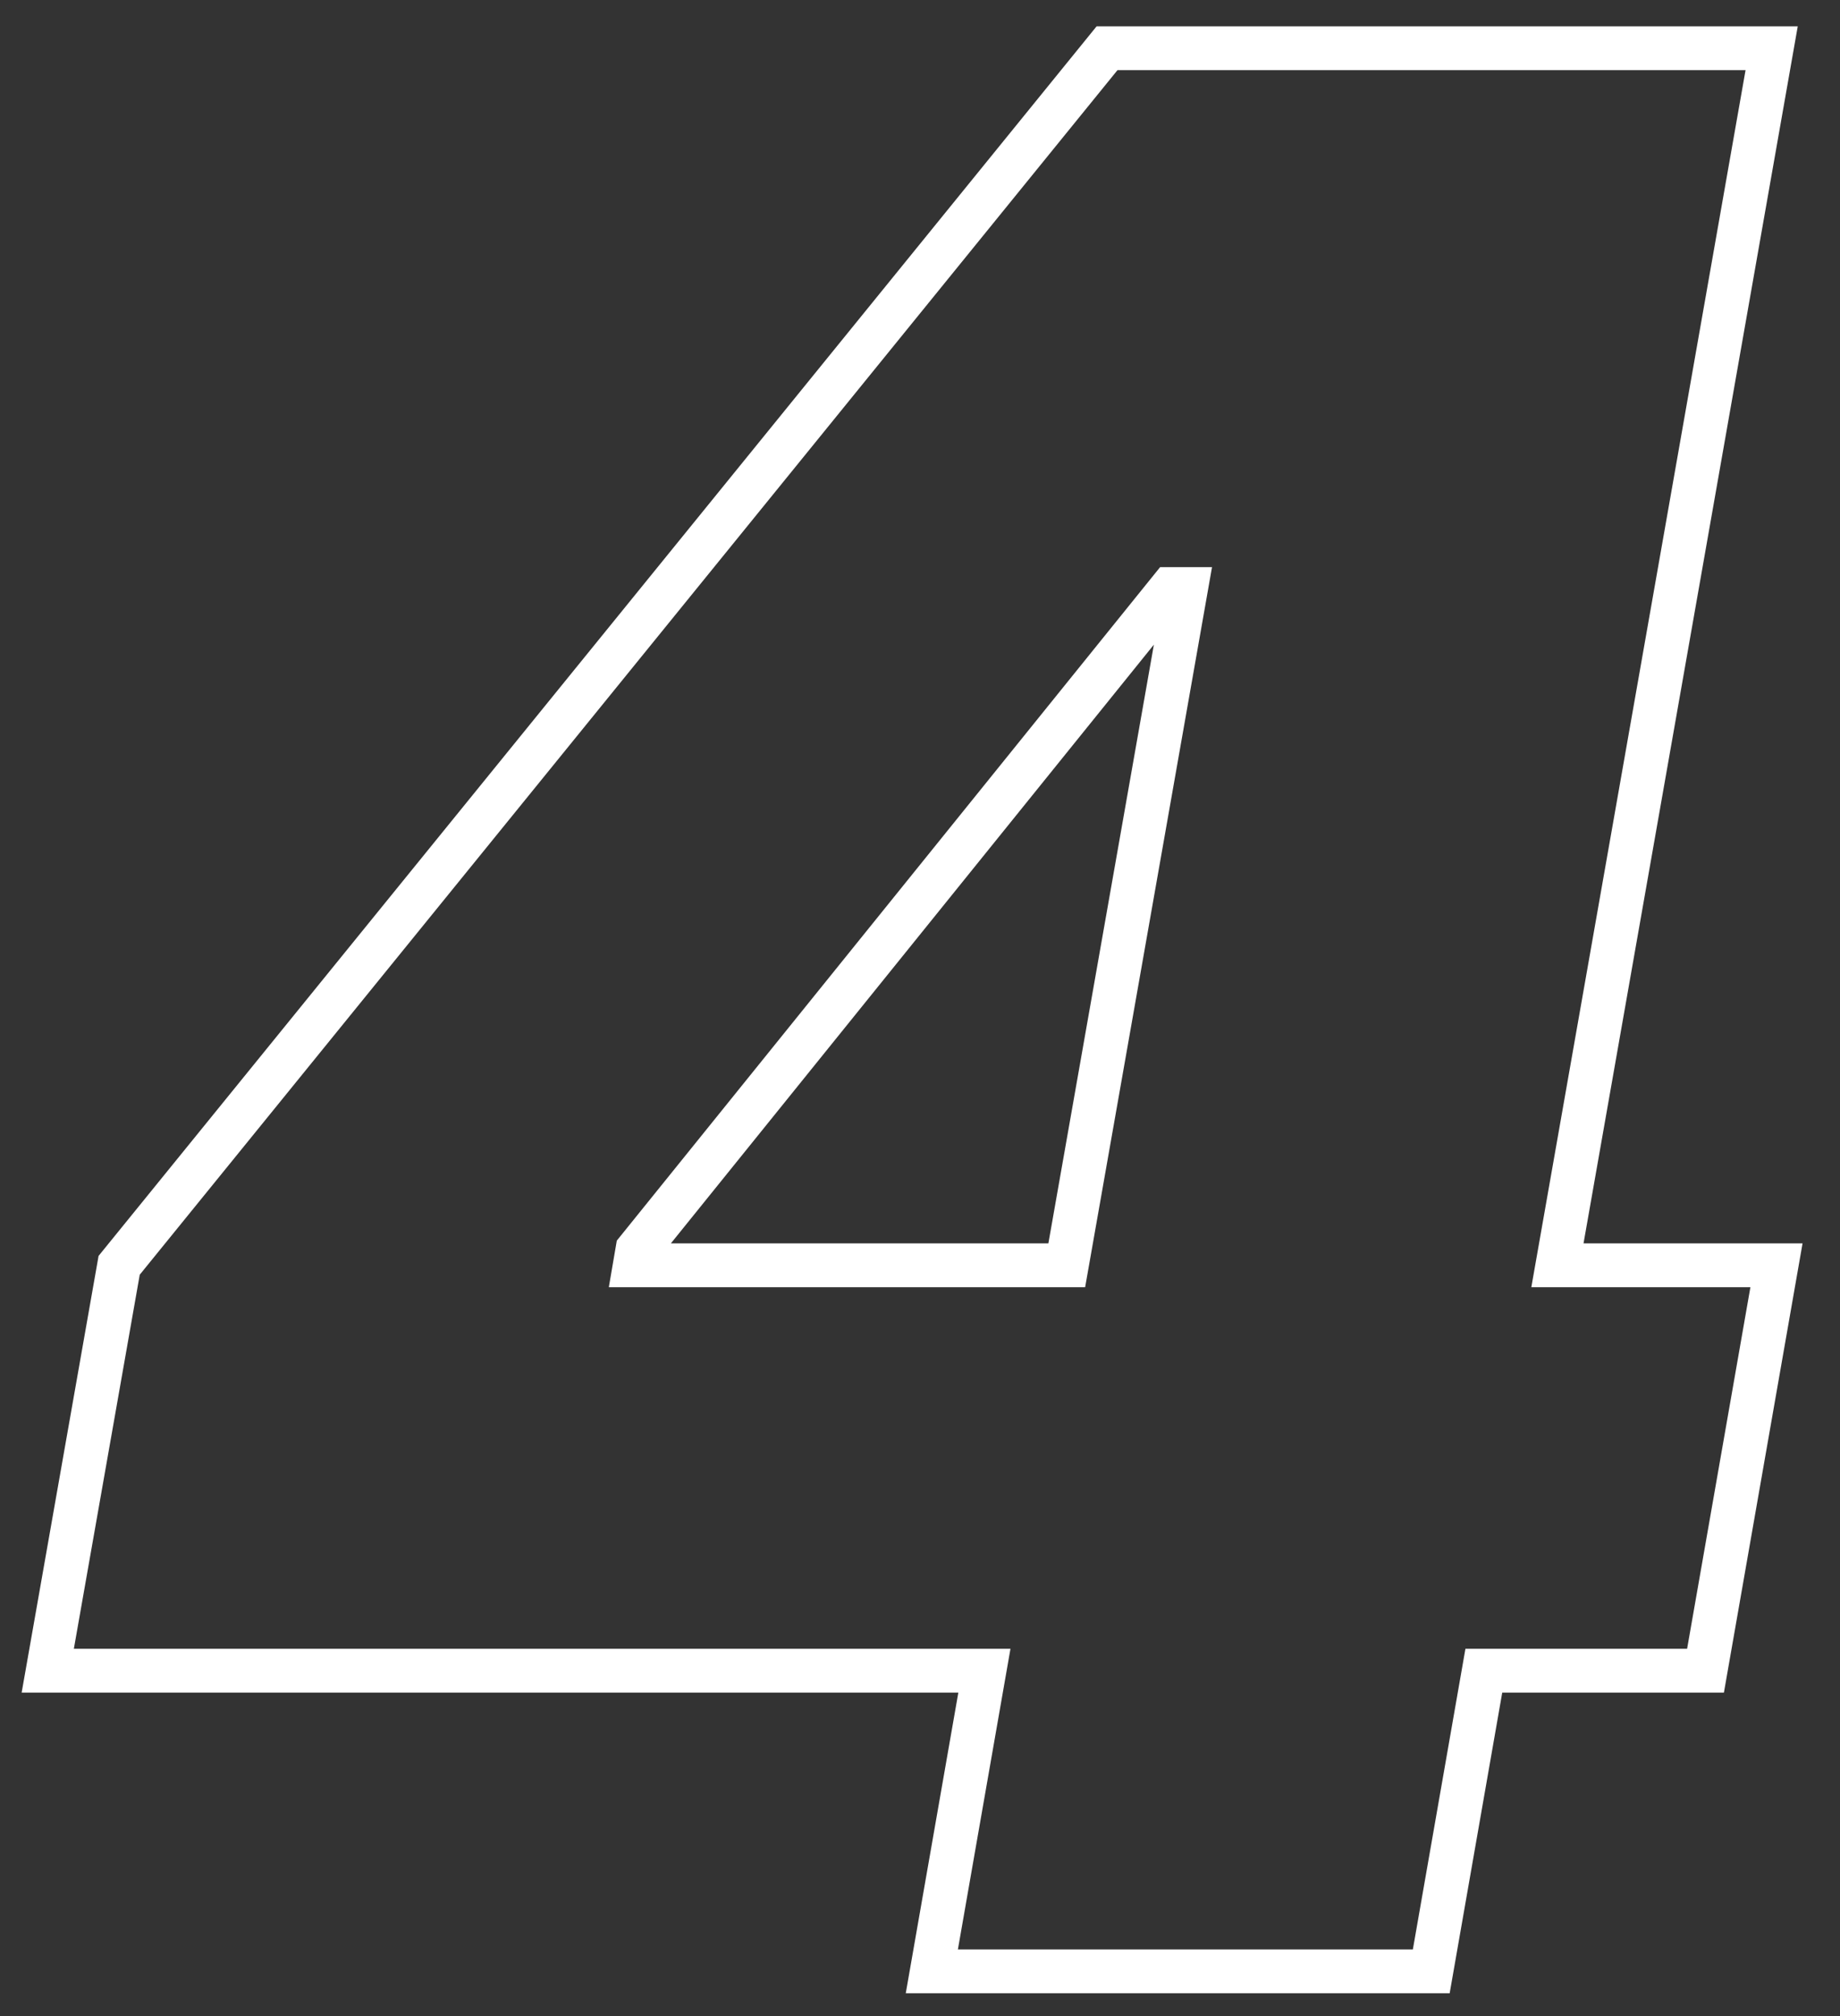
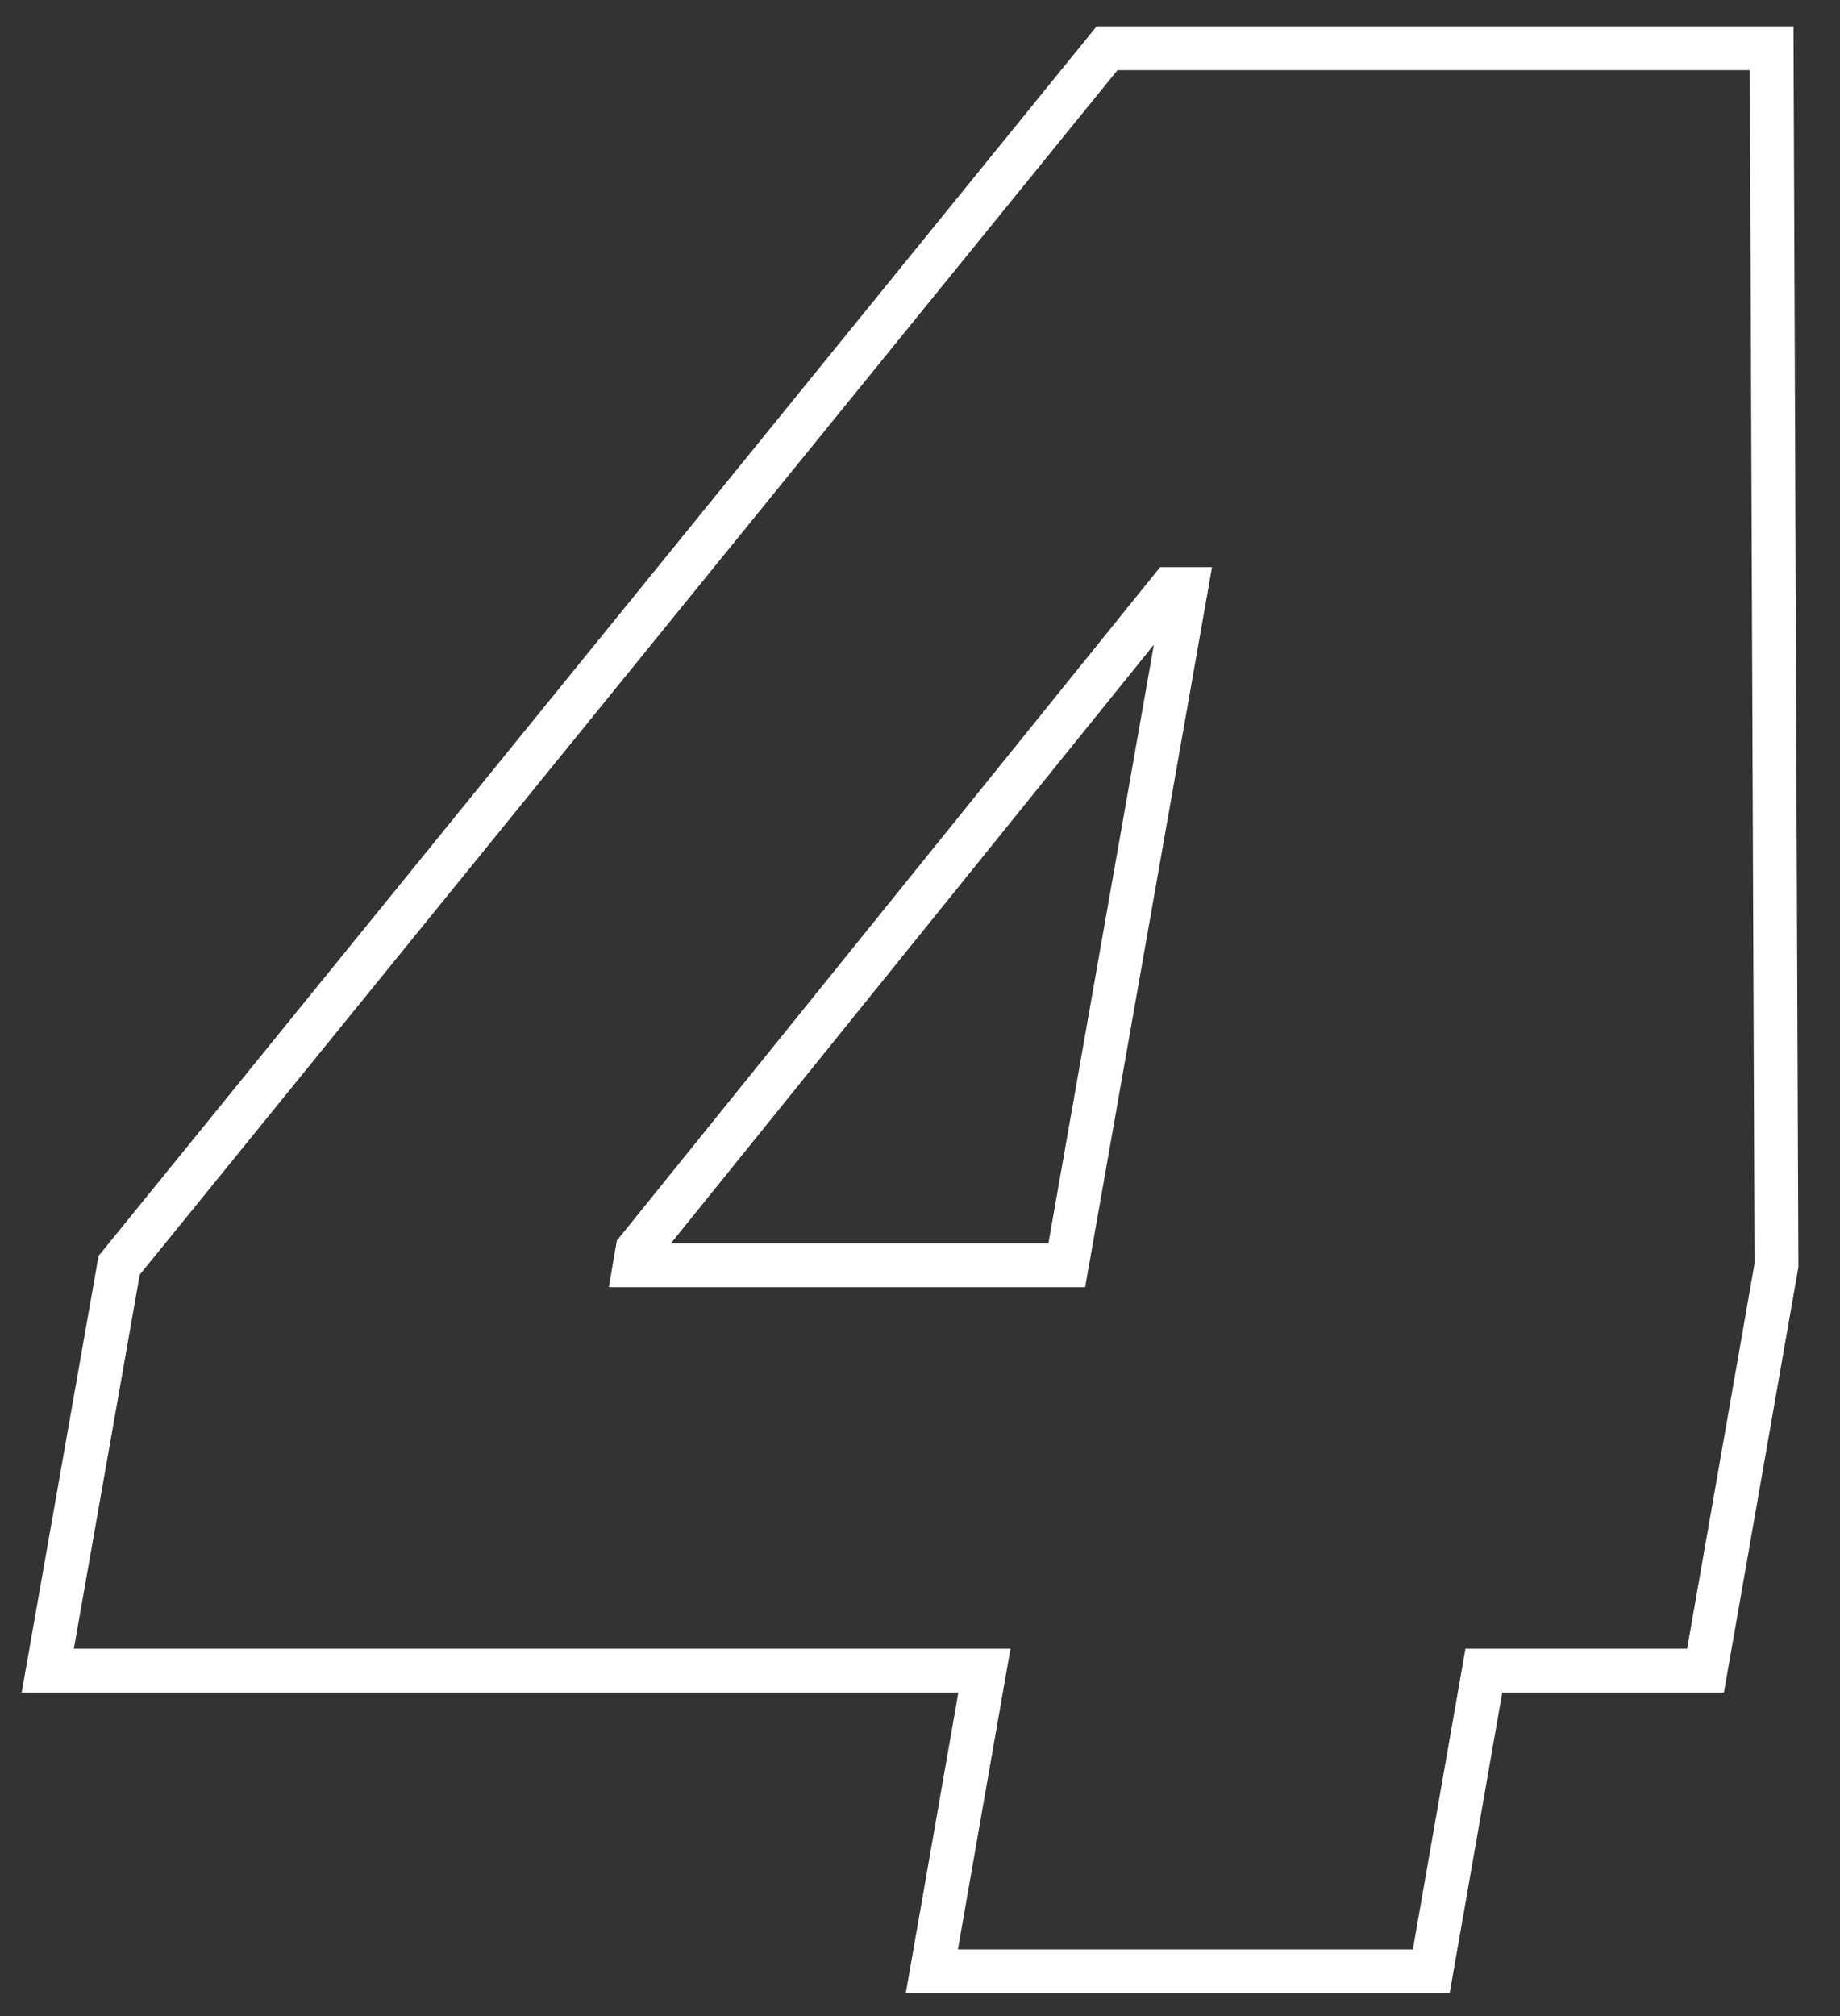
<svg xmlns="http://www.w3.org/2000/svg" width="42" height="46" viewBox="0 0 42 46" fill="none">
  <rect x="0" y="0" width="42" height="46" fill="#333333" stroke="none" />
-   <path d="M40.55 28.87H35.55L40.44 1.1H25.27L2.72 28.87L1.09 38.12H22.47L21.27 44.98H32.67L33.87 38.12H38.93L40.55 28.87ZM14.55 28.52L26.72 13.44H27.07L24.35 28.87H14.49L14.55 28.52Z" stroke="white" stroke-miterlimit="10" />
+   <path d="M40.55 28.87L40.44 1.1H25.27L2.72 28.87L1.09 38.12H22.47L21.27 44.98H32.67L33.87 38.12H38.93L40.55 28.87ZM14.55 28.52L26.72 13.44H27.07L24.35 28.87H14.49L14.55 28.52Z" stroke="white" stroke-miterlimit="10" />
</svg>